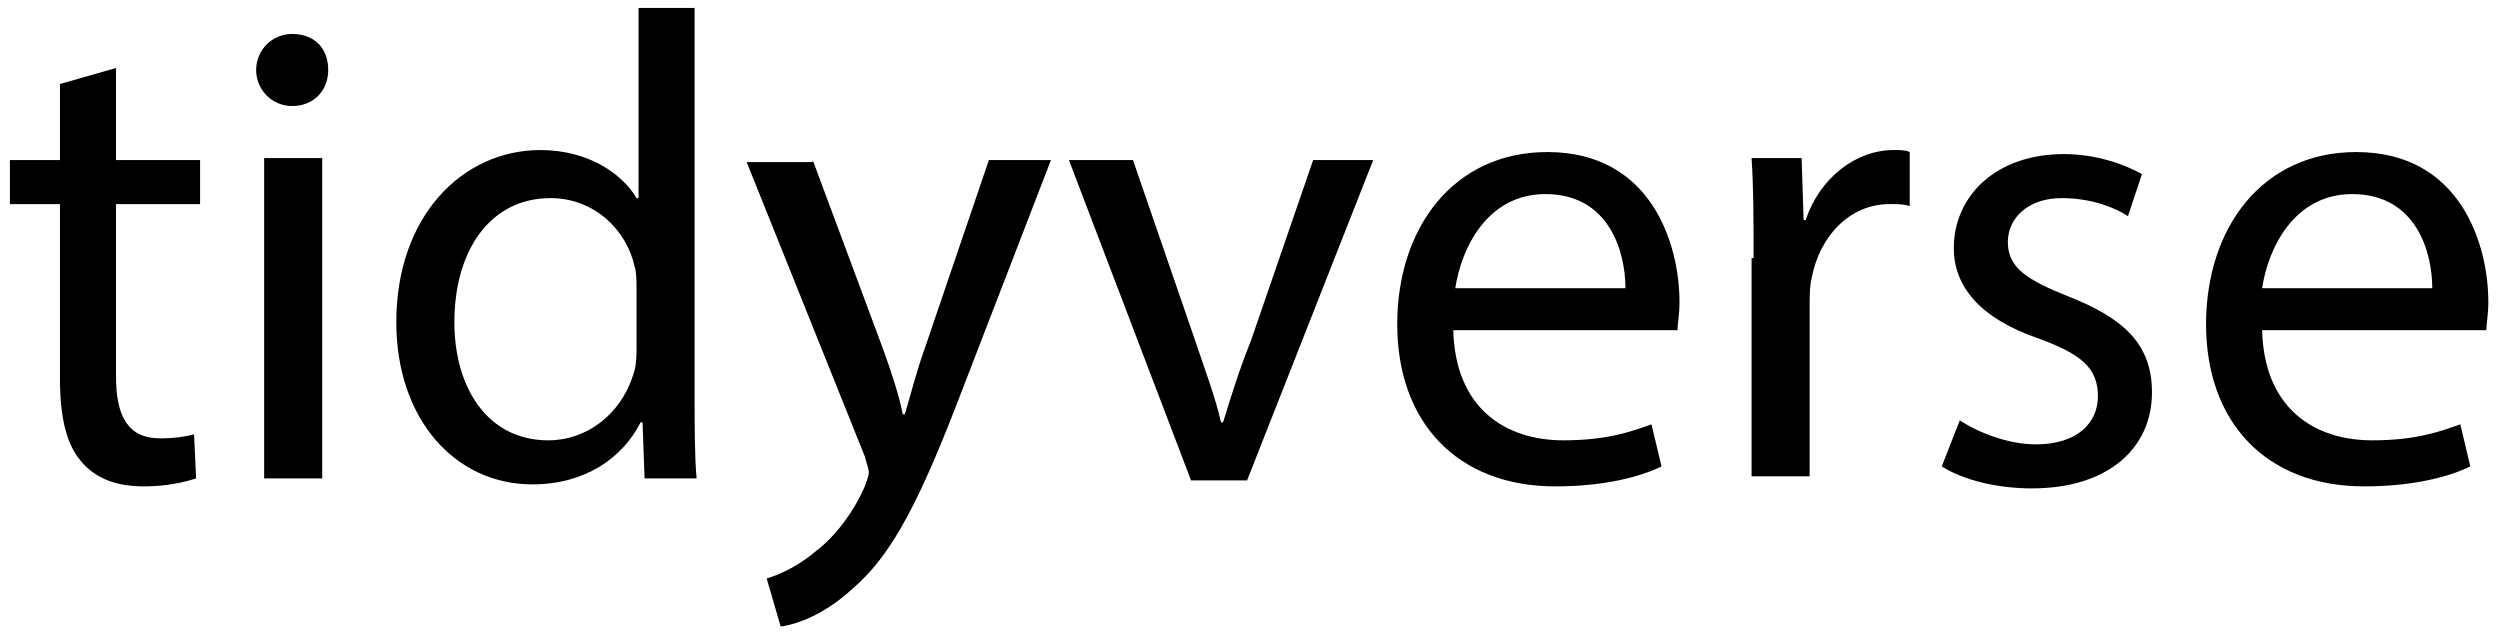
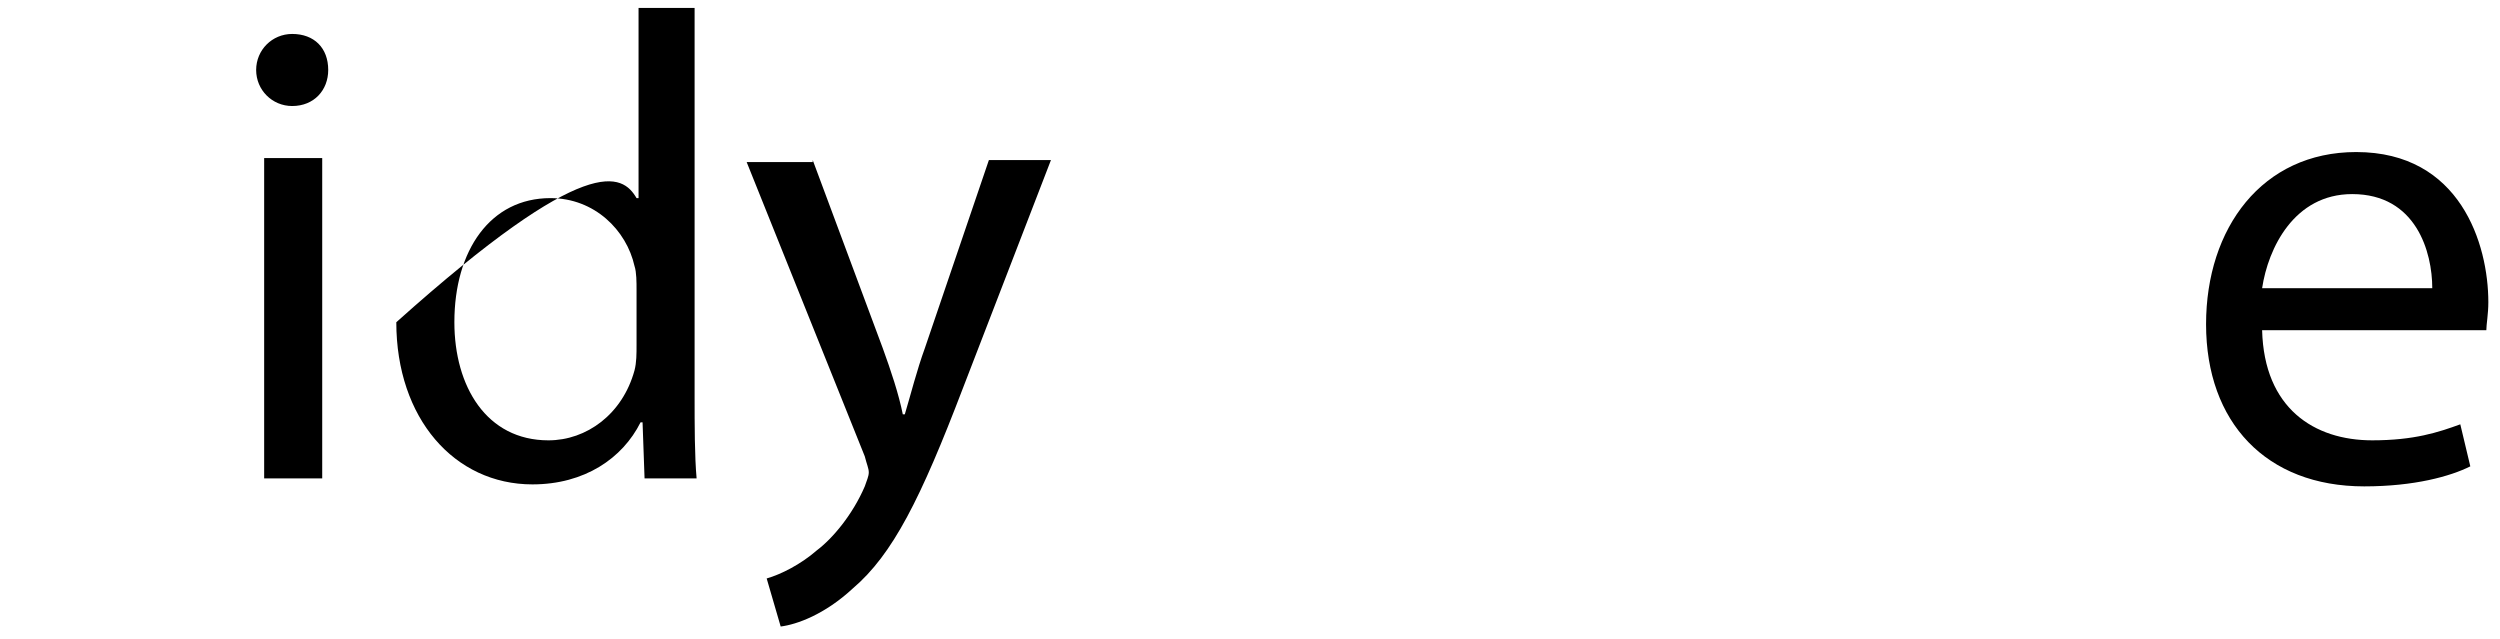
<svg xmlns="http://www.w3.org/2000/svg" width="176" height="45" viewBox="0 0 176 45" fill="none">
-   <path d="M8.167 4.787V11.27H14.086V14.37H8.167V26.491C8.167 29.309 9.013 30.86 11.268 30.86C12.395 30.86 13.1 30.719 13.664 30.578L13.804 33.678C12.959 33.96 11.69 34.242 10.14 34.242C8.167 34.242 6.758 33.678 5.771 32.551C4.643 31.282 4.221 29.309 4.221 26.632V14.37H0.697V11.27H4.221V5.914L8.167 4.787Z" fill="black" />
  <path d="M23.107 4.927C23.107 6.336 22.12 7.464 20.57 7.464C19.161 7.464 18.033 6.336 18.033 4.927C18.033 3.517 19.161 2.39 20.57 2.39C22.12 2.39 23.107 3.376 23.107 4.927ZM18.597 33.678V11.128H22.684V33.678H18.597Z" fill="black" />
-   <path d="M48.9 0.699V27.9C48.9 29.873 48.9 32.128 49.041 33.678H45.377L45.236 29.732H45.095C43.826 32.269 41.148 34.101 37.484 34.101C31.988 34.101 27.9 29.45 27.9 22.685C27.9 15.215 32.551 10.564 38.048 10.564C41.43 10.564 43.826 12.256 44.813 13.947H44.954V0.558H48.9V0.699ZM44.813 20.43C44.813 19.866 44.813 19.162 44.672 18.739C44.108 16.202 41.853 13.947 38.753 13.947C34.524 13.947 31.988 17.611 31.988 22.685C31.988 27.195 34.242 31 38.612 31C41.289 31 43.826 29.168 44.672 26.067C44.813 25.504 44.813 24.94 44.813 24.235V20.43Z" fill="black" />
+   <path d="M48.9 0.699V27.9C48.9 29.873 48.9 32.128 49.041 33.678H45.377L45.236 29.732H45.095C43.826 32.269 41.148 34.101 37.484 34.101C31.988 34.101 27.9 29.45 27.9 22.685C41.43 10.564 43.826 12.256 44.813 13.947H44.954V0.558H48.9V0.699ZM44.813 20.43C44.813 19.866 44.813 19.162 44.672 18.739C44.108 16.202 41.853 13.947 38.753 13.947C34.524 13.947 31.988 17.611 31.988 22.685C31.988 27.195 34.242 31 38.612 31C41.289 31 43.826 29.168 44.672 26.067C44.813 25.504 44.813 24.94 44.813 24.235V20.43Z" fill="black" />
  <path d="M57.215 11.269L62.148 24.517C62.712 26.067 63.276 27.758 63.557 29.168H63.699C64.121 27.758 64.544 26.067 65.108 24.517L69.618 11.269H73.987L67.786 27.336C64.826 35.087 62.853 39.033 60.034 41.429C58.061 43.261 56.088 43.966 54.96 44.107L53.974 40.724C54.96 40.443 56.37 39.738 57.497 38.751C58.625 37.906 60.034 36.215 60.88 34.242C61.021 33.819 61.162 33.537 61.162 33.255C61.162 32.973 61.021 32.691 60.88 32.127L52.565 11.41H57.215V11.269Z" fill="black" />
-   <path d="M79.762 11.269L84.131 23.953C84.836 26.067 85.54 27.899 85.963 29.732H86.104C86.668 27.899 87.232 26.067 88.077 23.953L92.446 11.269H96.674L87.795 33.819H83.849L75.252 11.269H79.762Z" fill="black" />
-   <path d="M102.311 23.248C102.452 28.744 105.976 30.999 110.063 30.999C113.023 30.999 114.714 30.435 116.264 29.872L116.969 32.831C115.56 33.536 113.023 34.241 109.499 34.241C102.593 34.241 98.365 29.731 98.365 22.825C98.365 16.06 102.311 10.704 108.936 10.704C116.264 10.704 118.237 17.187 118.237 21.275C118.237 22.12 118.096 22.825 118.096 23.248H102.311ZM114.432 20.288C114.432 17.751 113.305 13.664 108.795 13.664C104.707 13.664 102.875 17.469 102.452 20.288H114.432Z" fill="black" />
-   <path d="M123.451 18.172C123.451 15.495 123.451 13.24 123.311 11.126H126.834L126.975 15.495H127.116C128.102 12.535 130.639 10.562 133.317 10.562C133.74 10.562 134.162 10.562 134.444 10.703V14.508C134.022 14.367 133.599 14.367 133.035 14.367C130.216 14.367 128.102 16.622 127.539 19.582C127.398 20.145 127.398 20.85 127.398 21.555V33.535H123.311V18.172H123.451Z" fill="black" />
-   <path d="M137.97 29.591C139.238 30.437 141.352 31.283 143.325 31.283C146.285 31.283 147.694 29.733 147.694 27.9C147.694 25.927 146.567 24.941 143.466 23.813C139.379 22.404 137.547 20.149 137.547 17.471C137.547 13.807 140.506 10.847 145.298 10.847C147.553 10.847 149.526 11.552 150.795 12.256L149.808 15.216C148.963 14.652 147.271 13.947 145.157 13.947C142.761 13.947 141.352 15.357 141.352 17.048C141.352 18.88 142.761 19.726 145.58 20.854C149.526 22.404 151.499 24.236 151.499 27.618C151.499 31.565 148.399 34.383 143.043 34.383C140.647 34.383 138.251 33.82 136.701 32.833L137.97 29.591Z" fill="black" />
  <path d="M159.253 23.248C159.394 28.744 162.917 30.999 167.004 30.999C169.964 30.999 171.655 30.435 173.205 29.872L173.91 32.831C172.501 33.536 169.964 34.241 166.441 34.241C159.535 34.241 155.307 29.731 155.307 22.825C155.307 16.06 159.253 10.704 165.877 10.704C173.205 10.704 175.179 17.187 175.179 21.275C175.179 22.12 175.038 22.825 175.038 23.248H159.253ZM171.232 20.288C171.232 17.751 170.105 13.664 165.595 13.664C161.508 13.664 159.676 17.469 159.253 20.288H171.232Z" fill="black" />
</svg>